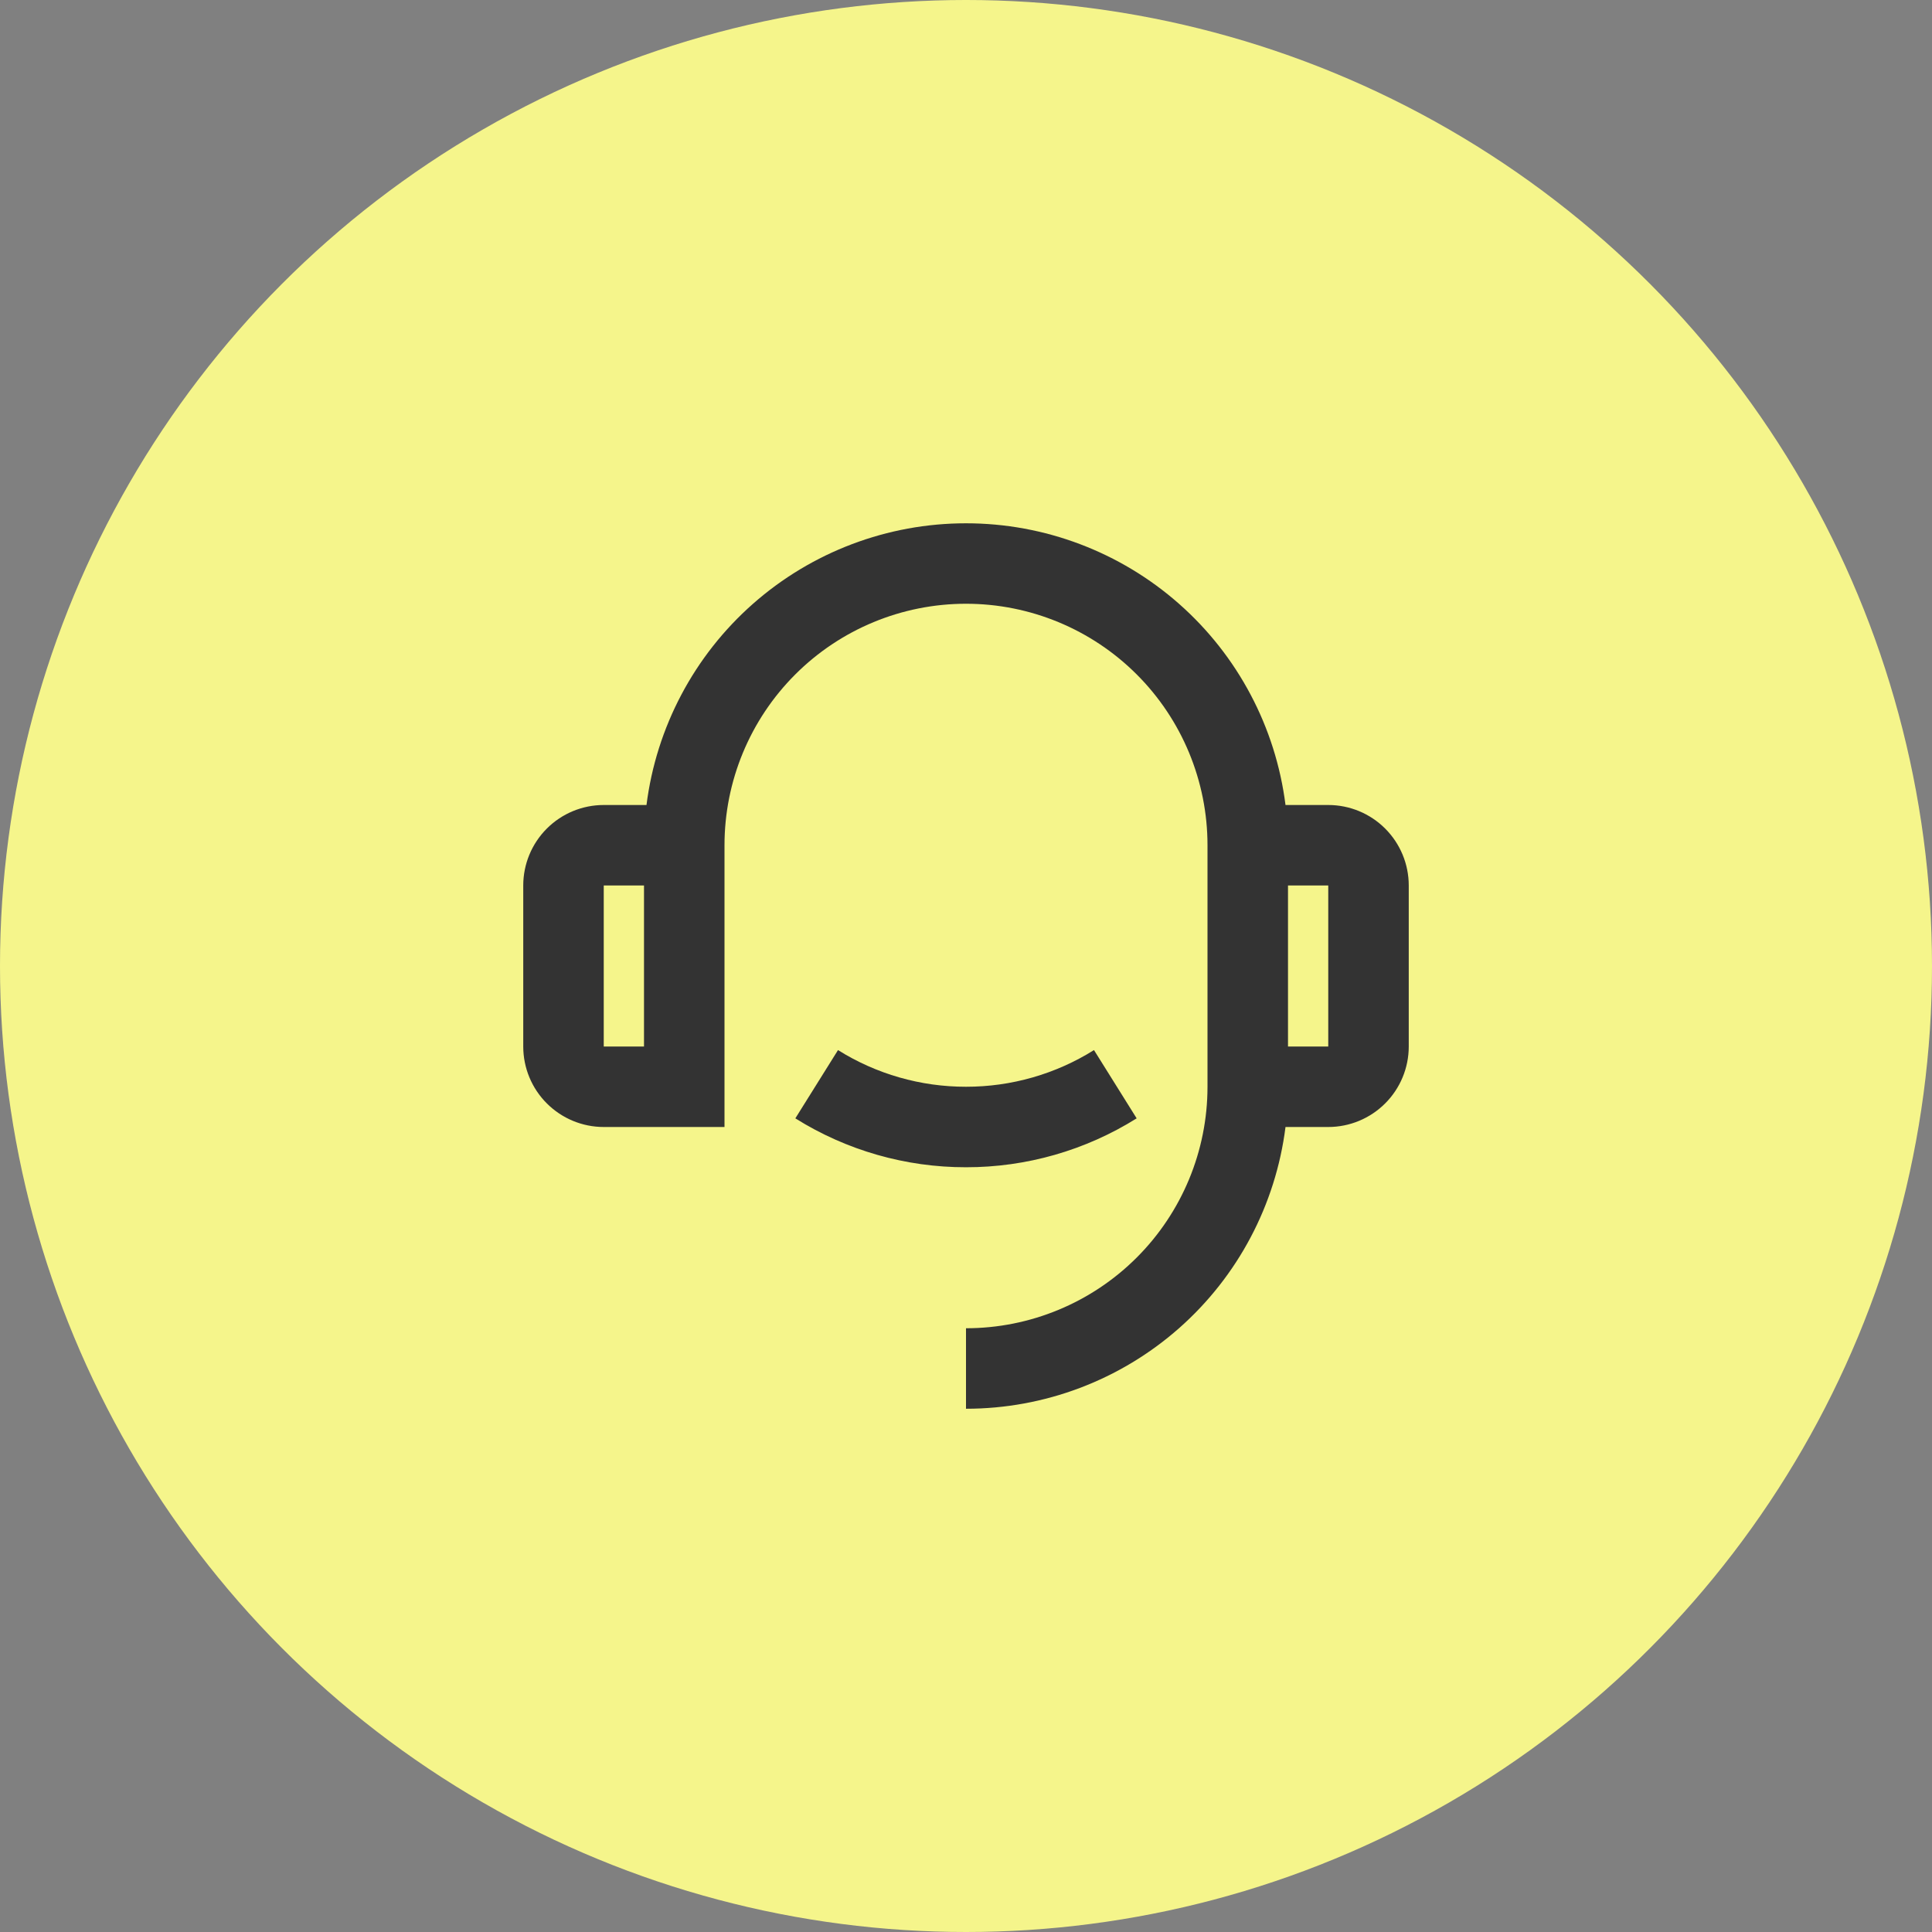
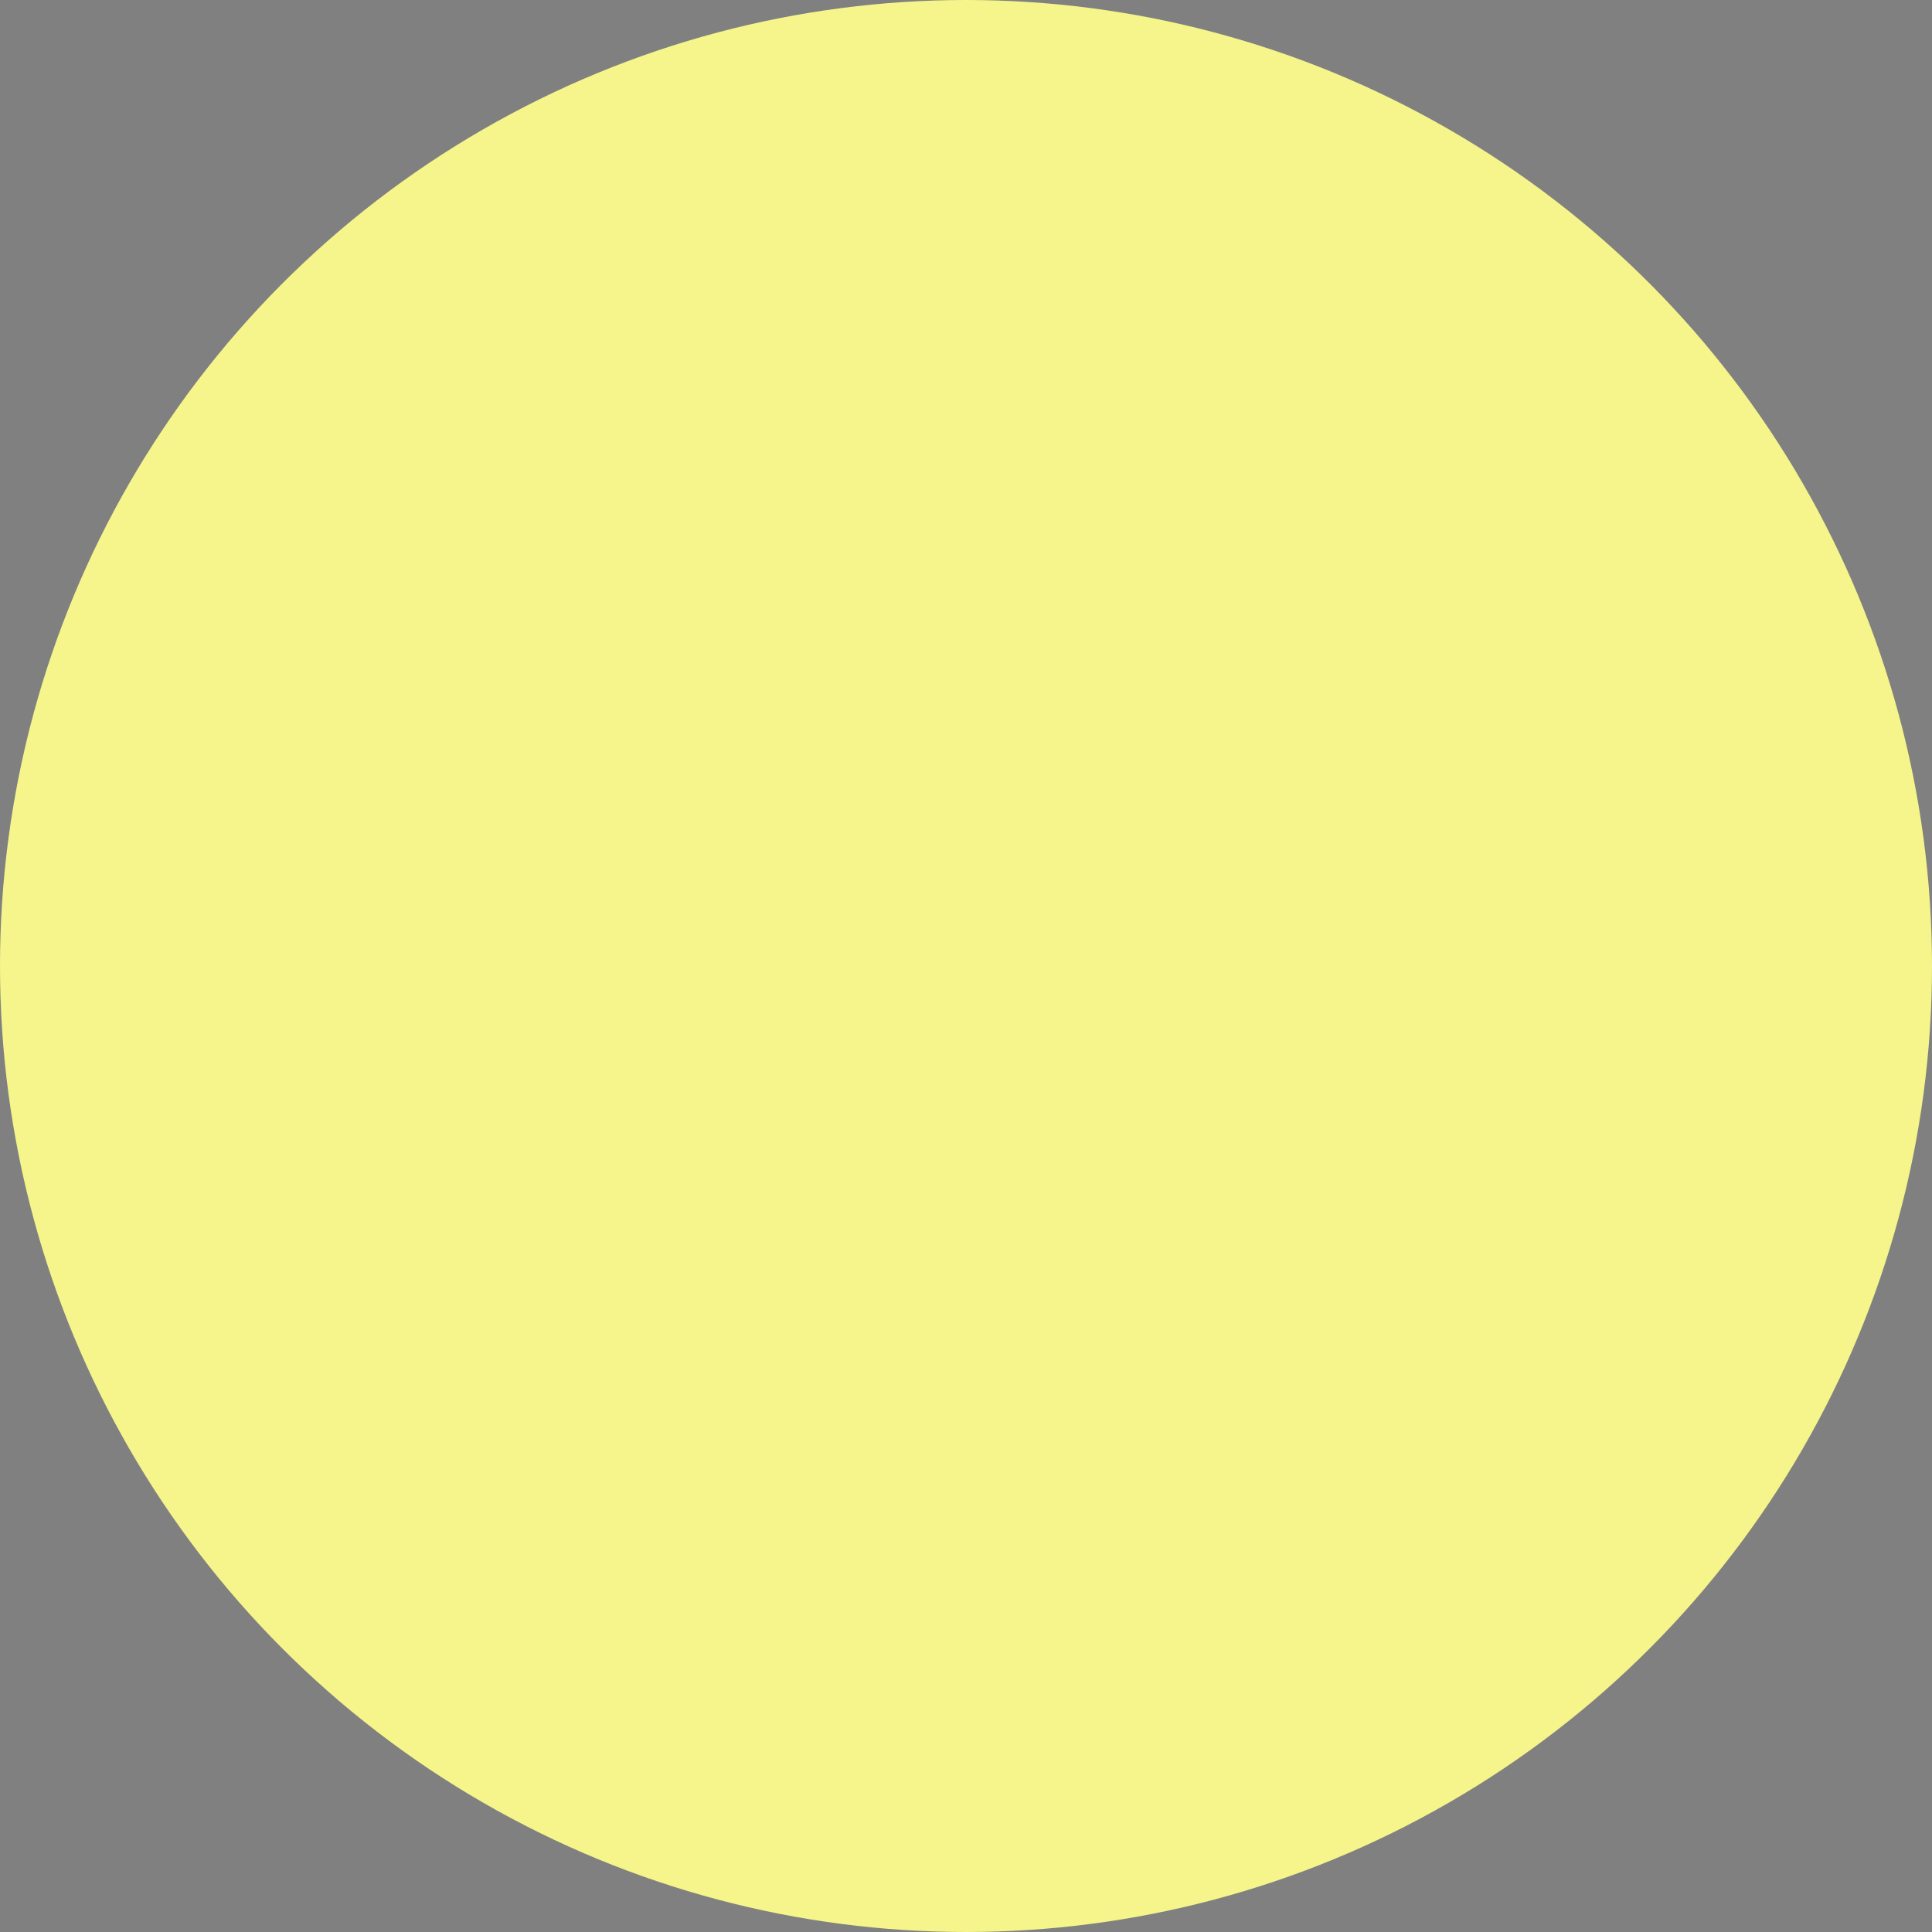
<svg xmlns="http://www.w3.org/2000/svg" width="96" height="96" viewBox="0 0 96 96" fill="none">
  <rect x="0" y="0" width="96" height="96" fill="#808080" stroke="none" />
  <circle cx="48" cy="48" r="48" fill="#F5F58B" />
  <g clip-path="url(#clip0_161_1369)">
    <path d="M63.876 40H66C67.061 40 68.078 40.421 68.828 41.171C69.579 41.922 70 42.939 70 44V52C70 53.061 69.579 54.078 68.828 54.828C68.078 55.578 67.061 56 66 56H63.876C63.388 59.866 61.507 63.422 58.584 66C55.66 68.577 51.897 70 48 70V66C51.183 66 54.235 64.736 56.485 62.485C58.736 60.235 60 57.182 60 54V42C60 38.817 58.736 35.765 56.485 33.514C54.235 31.264 51.183 30 48 30C44.817 30 41.765 31.264 39.515 33.514C37.264 35.765 36 38.817 36 42V56H30C28.939 56 27.922 55.578 27.172 54.828C26.421 54.078 26 53.061 26 52V44C26 42.939 26.421 41.922 27.172 41.171C27.922 40.421 28.939 40 30 40H32.124C32.612 36.134 34.494 32.578 37.417 30.001C40.34 27.424 44.103 26.002 48 26.002C51.897 26.002 55.66 27.424 58.583 30.001C61.506 32.578 63.388 36.134 63.876 40ZM30 44V52H32V44H30ZM64 44V52H66V44H64ZM39.52 55.57L41.64 52.178C43.546 53.372 45.751 54.003 48 54C50.249 54.003 52.454 53.372 54.36 52.178L56.48 55.57C53.938 57.162 50.999 58.004 48 58C45.001 58.004 42.062 57.162 39.52 55.57Z" fill="#333333" />
  </g>
  <defs>
    <clipPath id="clip0_161_1369">
-       <rect width="48" height="48" fill="white" transform="translate(24 24)" />
-     </clipPath>
+       </clipPath>
  </defs>
</svg>